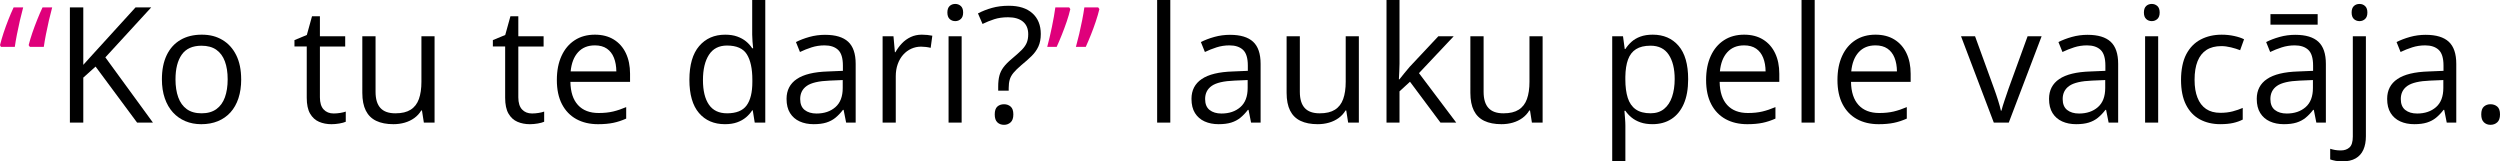
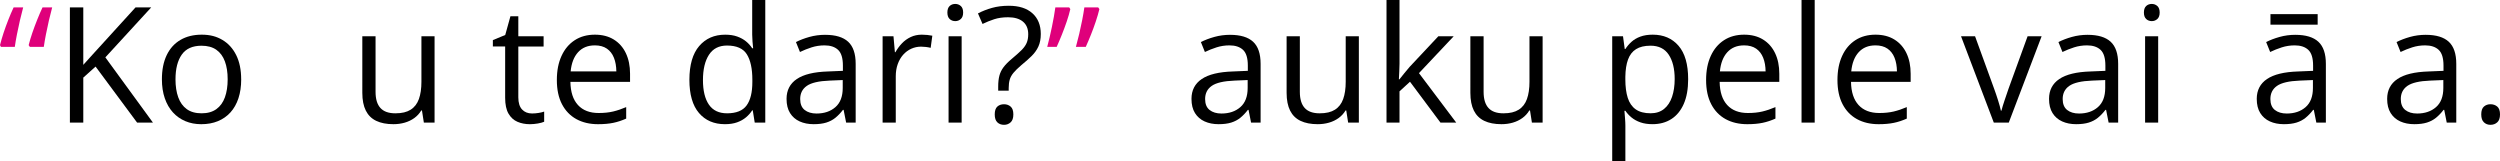
<svg xmlns="http://www.w3.org/2000/svg" id="Layer_2" data-name="Layer 2" width="1900" height="122.65" viewBox="0 0 1900 122.65">
  <defs>
    <style>
      .cls-1 {
        fill: #df007b;
      }
    </style>
  </defs>
  <g id="Layer_1-2" data-name="Layer 1">
    <g>
      <path class="cls-1" d="M17.61,5.63c-.84,3.07-1.67,6.4-2.49,9.97s-1.57,7.1-2.25,10.57-1.22,6.63-1.62,9.46H.72l-.72-1.32c.72-2.91,1.63-6.03,2.72-9.34s2.31-6.64,3.62-9.97,2.65-6.46,4.01-9.37h7.25Zm22.04,0c-.84,3.07-1.67,6.4-2.49,9.97s-1.57,7.1-2.25,10.57-1.22,6.63-1.62,9.46h-10.6l-.9-1.32c.72-2.91,1.65-6.03,2.78-9.34s2.38-6.64,3.71-9.97,2.68-6.46,4.04-9.37h7.31Z" />
      <path d="M116.24,93.18h-12.04l-31.56-42.58-9.34,8.38v34.19h-10.18V5.63h10.18V49.29c2.28-2.6,4.61-5.18,7.01-7.76s4.77-5.18,7.13-7.82L103,5.63h11.92l-34.85,37.97,36.17,49.59Z" />
      <path d="M183.31,60.25c0,5.39-.7,10.2-2.1,14.43s-3.41,7.81-6.05,10.72c-2.63,2.91-5.82,5.14-9.55,6.68-3.73,1.54-7.95,2.31-12.67,2.31-4.39,0-8.41-.77-12.07-2.31-3.65-1.54-6.81-3.76-9.46-6.68-2.65-2.91-4.71-6.49-6.17-10.72s-2.19-9.04-2.19-14.43c0-7.19,1.22-13.3,3.65-18.36s5.92-8.9,10.45-11.56,9.93-3.98,16.2-3.98,11.23,1.34,15.72,4.01,7.98,6.54,10.48,11.59,3.74,11.15,3.74,18.3Zm-49.94,0c0,5.27,.7,9.84,2.1,13.71s3.55,6.87,6.47,8.98,6.67,3.17,11.26,3.17,8.29-1.06,11.23-3.17,5.1-5.11,6.5-8.98,2.1-8.44,2.1-13.71-.7-9.75-2.1-13.56-3.55-6.76-6.47-8.83-6.69-3.11-11.32-3.11c-6.83,0-11.83,2.26-15,6.77s-4.76,10.76-4.76,18.74Z" />
-       <path d="M253.56,86.24c1.64,0,3.31-.14,5.03-.42s3.11-.62,4.19-1.02v7.73c-1.16,.52-2.76,.96-4.82,1.32s-4.06,.54-6.02,.54c-3.47,0-6.63-.61-9.46-1.83s-5.1-3.28-6.8-6.2-2.55-6.95-2.55-12.1V35.33h-9.34v-4.85l9.4-3.89,3.95-14.25h5.99v15.21h19.22v7.79h-19.22v38.63c0,4.11,.95,7.19,2.84,9.22s4.42,3.05,7.58,3.05Z" />
      <path d="M330.27,27.55V93.18h-8.14l-1.44-9.22h-.54c-1.36,2.28-3.11,4.19-5.27,5.75s-4.58,2.72-7.28,3.5-5.56,1.17-8.59,1.17c-5.19,0-9.54-.84-13.06-2.52s-6.16-4.27-7.93-7.79-2.66-8.02-2.66-13.53V27.55h10.06v42.28c0,5.47,1.24,9.55,3.71,12.25s6.25,4.04,11.32,4.04,8.75-.92,11.65-2.75,4.98-4.54,6.26-8.11,1.92-7.95,1.92-13.14V27.55h10Z" />
      <path d="M404.35,86.24c1.64,0,3.31-.14,5.03-.42s3.11-.62,4.19-1.02v7.73c-1.16,.52-2.76,.96-4.82,1.32s-4.06,.54-6.02,.54c-3.47,0-6.63-.61-9.46-1.83s-5.1-3.28-6.8-6.2-2.55-6.95-2.55-12.1V35.33h-9.34v-4.85l9.4-3.89,3.95-14.25h5.99v15.21h19.22v7.79h-19.22v38.63c0,4.11,.95,7.19,2.84,9.22s4.42,3.05,7.58,3.05Z" />
      <path d="M452.14,26.35c5.59,0,10.38,1.24,14.37,3.71s7.05,5.94,9.16,10.39,3.17,9.65,3.17,15.6v6.17h-45.33c.12,7.71,2.04,13.57,5.75,17.61s8.94,6.05,15.69,6.05c4.15,0,7.83-.38,11.02-1.14s6.51-1.88,9.94-3.35v8.74c-3.31,1.48-6.6,2.56-9.85,3.23s-7.1,1.02-11.53,1.02c-6.31,0-11.81-1.29-16.5-3.86-4.69-2.58-8.33-6.36-10.93-11.35-2.6-4.99-3.89-11.1-3.89-18.33s1.19-13.18,3.56-18.36,5.73-9.15,10.06-11.95,9.43-4.19,15.3-4.19Zm-.12,8.14c-5.31,0-9.54,1.74-12.7,5.21s-5.03,8.32-5.63,14.55h34.73c-.04-3.91-.65-7.36-1.83-10.33s-2.96-5.29-5.36-6.95-5.47-2.49-9.22-2.49Z" />
      <path d="M550.95,94.38c-8.3,0-14.88-2.83-19.73-8.5-4.85-5.67-7.28-14.09-7.28-25.27s2.48-19.83,7.43-25.6,11.54-8.65,19.76-8.65c3.47,0,6.51,.46,9.1,1.38s4.83,2.15,6.71,3.68,3.45,3.28,4.73,5.24h.72c-.16-1.24-.32-2.93-.48-5.09s-.24-3.91-.24-5.27V0h9.94V93.18h-8.02l-1.5-9.34h-.42c-1.24,1.96-2.8,3.73-4.7,5.33s-4.15,2.86-6.77,3.8-5.7,1.41-9.25,1.41Zm1.56-8.26c7.03,0,12-2,14.91-5.99s4.37-9.92,4.37-17.79v-1.8c0-8.34-1.39-14.75-4.16-19.22s-7.82-6.71-15.12-6.71c-6.11,0-10.68,2.35-13.71,7.04s-4.55,11.09-4.55,19.19,1.51,14.29,4.52,18.68,7.6,6.59,13.74,6.59Z" />
      <path d="M627.19,26.47c7.83,0,13.63,1.76,17.43,5.27s5.69,9.12,5.69,16.83v44.61h-7.25l-1.92-9.7h-.48c-1.84,2.4-3.75,4.4-5.75,6.02s-4.3,2.83-6.92,3.65-5.82,1.23-9.61,1.23c-3.99,0-7.54-.7-10.63-2.1s-5.53-3.51-7.31-6.35-2.66-6.43-2.66-10.78c0-6.55,2.6-11.58,7.79-15.09s13.1-5.43,23.71-5.75l11.32-.48v-4.01c0-5.67-1.22-9.64-3.65-11.92s-5.87-3.41-10.3-3.41c-3.43,0-6.71,.5-9.82,1.5s-6.07,2.18-8.86,3.53l-3.05-7.55c2.95-1.52,6.35-2.81,10.18-3.89s7.87-1.62,12.1-1.62Zm13.29,34.37l-10,.42c-8.18,.32-13.95,1.66-17.31,4.01s-5.03,5.69-5.03,10c0,3.75,1.14,6.53,3.41,8.32s5.29,2.69,9.04,2.69c5.83,0,10.6-1.62,14.31-4.85,3.71-3.23,5.57-8.08,5.57-14.55v-6.05Z" />
      <path d="M700.61,26.35c1.32,0,2.69,.07,4.13,.21s2.71,.33,3.83,.57l-1.26,9.22c-1.08-.28-2.28-.5-3.59-.66s-2.56-.24-3.71-.24c-2.63,0-5.12,.53-7.46,1.59s-4.38,2.58-6.14,4.55-3.13,4.35-4.13,7.13-1.5,5.86-1.5,9.25v35.21h-10V27.55h8.26l1.08,12.1h.42c1.36-2.44,2.99-4.66,4.91-6.68s4.14-3.62,6.68-4.82,5.36-1.8,8.47-1.8Z" />
      <path d="M726,2.99c1.64,0,3.04,.53,4.22,1.59s1.77,2.7,1.77,4.94-.59,3.83-1.77,4.91-2.59,1.62-4.22,1.62-3.14-.54-4.28-1.62-1.71-2.71-1.71-4.91,.57-3.88,1.71-4.94,2.57-1.59,4.28-1.59Zm4.85,24.55V93.18h-9.94V27.55h9.94Z" />
      <path d="M758.63,68.87v-3.11c0-3.19,.3-5.94,.9-8.23s1.65-4.44,3.14-6.44,3.58-4.11,6.26-6.35c3.11-2.6,5.58-4.8,7.4-6.62s3.12-3.64,3.92-5.48,1.2-4.05,1.2-6.65c0-4.15-1.34-7.34-4.01-9.55s-6.45-3.32-11.32-3.32c-3.95,0-7.47,.5-10.54,1.5s-6.03,2.2-8.86,3.59l-3.47-8.02c3.27-1.72,6.83-3.11,10.66-4.19s8.1-1.62,12.82-1.62c7.71,0,13.67,1.91,17.91,5.72s6.35,9.05,6.35,15.72c0,3.71-.6,6.88-1.8,9.49s-2.89,5.01-5.09,7.19-4.79,4.48-7.79,6.92c-2.63,2.24-4.65,4.2-6.05,5.9s-2.36,3.43-2.87,5.21-.78,3.9-.78,6.38v1.98h-7.96Zm-2.63,18.09c0-2.79,.66-4.78,1.98-5.96s3.01-1.77,5.09-1.77c1.96,0,3.62,.59,5,1.77s2.07,3.16,2.07,5.96-.69,4.76-2.07,6.02-3.04,1.89-5,1.89c-2.08,0-3.77-.63-5.09-1.89s-1.98-3.26-1.98-6.02Z" />
      <path class="cls-1" d="M812.59,5.63l.84,1.32c-.68,2.95-1.59,6.1-2.72,9.43s-2.37,6.65-3.68,9.94-2.63,6.4-3.95,9.31h-7.19c.6-2.28,1.21-4.71,1.83-7.31s1.2-5.23,1.74-7.9,1.04-5.27,1.5-7.79,.83-4.85,1.11-7.01h10.54Zm22.04,0l.9,1.32c-.72,2.95-1.64,6.1-2.75,9.43s-2.34,6.65-3.65,9.94-2.63,6.4-3.95,9.31h-7.49c.84-3.03,1.68-6.33,2.52-9.88s1.6-7.09,2.28-10.6,1.22-6.69,1.62-9.52h10.54Z" />
-       <path d="M889.43,93.18h-10V0h10V93.18Z" />
      <path d="M934.94,26.47c7.83,0,13.63,1.76,17.43,5.27s5.69,9.12,5.69,16.83v44.61h-7.25l-1.92-9.7h-.48c-1.84,2.4-3.75,4.4-5.75,6.02s-4.3,2.83-6.92,3.65-5.82,1.23-9.61,1.23c-3.99,0-7.54-.7-10.63-2.1s-5.53-3.51-7.31-6.35-2.66-6.43-2.66-10.78c0-6.55,2.6-11.58,7.79-15.09s13.1-5.43,23.71-5.75l11.32-.48v-4.01c0-5.67-1.22-9.64-3.65-11.92s-5.87-3.41-10.3-3.41c-3.43,0-6.71,.5-9.82,1.5s-6.07,2.18-8.86,3.53l-3.05-7.55c2.95-1.52,6.35-2.81,10.18-3.89s7.87-1.62,12.1-1.62Zm13.29,34.37l-10,.42c-8.18,.32-13.95,1.66-17.31,4.01s-5.03,5.69-5.03,10c0,3.75,1.14,6.53,3.41,8.32s5.29,2.69,9.04,2.69c5.83,0,10.6-1.62,14.31-4.85,3.71-3.23,5.57-8.08,5.57-14.55v-6.05Z" />
      <path d="M1032.73,27.55V93.18h-8.14l-1.44-9.22h-.54c-1.36,2.28-3.11,4.19-5.27,5.75s-4.58,2.72-7.28,3.5-5.56,1.17-8.59,1.17c-5.19,0-9.54-.84-13.06-2.52s-6.16-4.27-7.93-7.79-2.66-8.02-2.66-13.53V27.55h10.06v42.28c0,5.47,1.24,9.55,3.71,12.25s6.25,4.04,11.32,4.04,8.75-.92,11.65-2.75,4.98-4.54,6.26-8.11c1.28-3.57,1.92-7.95,1.92-13.14V27.55h10Z" />
      <path d="M1063.63,0V48.39c0,1.6-.06,3.54-.18,5.84s-.22,4.32-.3,6.08h.42c.84-1.04,2.07-2.58,3.68-4.61s2.98-3.67,4.1-4.91l21.8-23.24h11.68l-26.41,28.03,28.33,37.61h-11.98l-23.18-31.08-7.96,7.31v23.77h-9.88V0h9.88Z" />
      <path d="M1172.39,27.55V93.18h-8.14l-1.44-9.22h-.54c-1.36,2.28-3.11,4.19-5.27,5.75s-4.58,2.72-7.28,3.5-5.56,1.17-8.59,1.17c-5.19,0-9.54-.84-13.06-2.52s-6.16-4.27-7.93-7.79-2.66-8.02-2.66-13.53V27.55h10.06v42.28c0,5.47,1.24,9.55,3.71,12.25s6.25,4.04,11.32,4.04,8.75-.92,11.65-2.75,4.98-4.54,6.26-8.11c1.28-3.57,1.92-7.95,1.92-13.14V27.55h10Z" />
      <path d="M1256.11,26.35c8.18,0,14.71,2.81,19.58,8.44,4.87,5.63,7.31,14.09,7.31,25.39,0,7.47-1.12,13.73-3.35,18.8s-5.38,8.9-9.43,11.5-8.83,3.89-14.34,3.89c-3.47,0-6.53-.46-9.16-1.38s-4.89-2.16-6.77-3.71-3.43-3.25-4.67-5.09h-.72c.12,1.56,.27,3.43,.45,5.63s.27,4.11,.27,5.75v26.95h-10V27.55h8.2l1.32,9.7h.48c1.28-2,2.83-3.82,4.67-5.48s4.08-2.97,6.74-3.95,5.8-1.47,9.43-1.47Zm-1.74,8.38c-4.55,0-8.21,.88-10.99,2.63s-4.8,4.38-6.08,7.87-1.96,7.87-2.04,13.14v1.92c0,5.55,.61,10.24,1.83,14.07s3.23,6.75,6.05,8.74c2.81,2,6.6,2.99,11.35,2.99,4.07,0,7.47-1.1,10.18-3.29s4.74-5.26,6.08-9.19,2.01-8.45,2.01-13.56c0-7.75-1.51-13.9-4.52-18.47s-7.64-6.86-13.86-6.86Z" />
      <path d="M1325.57,26.35c5.59,0,10.38,1.24,14.37,3.71s7.05,5.94,9.16,10.39c2.12,4.45,3.17,9.65,3.17,15.6v6.17h-45.33c.12,7.71,2.04,13.57,5.75,17.61s8.94,6.05,15.69,6.05c4.15,0,7.83-.38,11.02-1.14s6.51-1.88,9.94-3.35v8.74c-3.31,1.48-6.6,2.56-9.85,3.23s-7.1,1.02-11.53,1.02c-6.31,0-11.81-1.29-16.5-3.86-4.69-2.58-8.33-6.36-10.93-11.35s-3.89-11.1-3.89-18.33,1.19-13.18,3.56-18.36,5.73-9.15,10.06-11.95,9.43-4.19,15.3-4.19Zm-.12,8.14c-5.31,0-9.54,1.74-12.7,5.21s-5.03,8.32-5.63,14.55h34.73c-.04-3.91-.65-7.36-1.83-10.33s-2.96-5.29-5.36-6.95-5.47-2.49-9.22-2.49Z" />
      <path d="M1379.17,93.18h-10V0h10V93.18Z" />
      <path d="M1425.4,26.35c5.59,0,10.38,1.24,14.37,3.71s7.05,5.94,9.16,10.39c2.12,4.45,3.17,9.65,3.17,15.6v6.17h-45.33c.12,7.71,2.04,13.57,5.75,17.61s8.94,6.05,15.69,6.05c4.15,0,7.83-.38,11.02-1.14s6.51-1.88,9.94-3.35v8.74c-3.31,1.48-6.6,2.56-9.85,3.23s-7.1,1.02-11.53,1.02c-6.31,0-11.81-1.29-16.5-3.86-4.69-2.58-8.33-6.36-10.93-11.35s-3.89-11.1-3.89-18.33,1.19-13.18,3.56-18.36,5.73-9.15,10.06-11.95,9.43-4.19,15.3-4.19Zm-.12,8.14c-5.31,0-9.54,1.74-12.7,5.21s-5.03,8.32-5.63,14.55h34.73c-.04-3.91-.65-7.36-1.83-10.33s-2.96-5.29-5.36-6.95-5.47-2.49-9.22-2.49Z" />
      <path d="M1515.29,93.18l-24.91-65.63h10.66l14.43,39.7c1,2.71,2.02,5.71,3.05,8.98s1.76,5.91,2.16,7.9h.42c.48-2,1.28-4.64,2.4-7.93s2.14-6.28,3.05-8.95l14.43-39.7h10.66l-24.97,65.63h-11.38Z" />
      <path d="M1586.68,26.47c7.83,0,13.63,1.76,17.43,5.27s5.69,9.12,5.69,16.83v44.61h-7.25l-1.92-9.7h-.48c-1.84,2.4-3.75,4.4-5.75,6.02s-4.3,2.83-6.92,3.65-5.82,1.23-9.61,1.23c-3.99,0-7.54-.7-10.63-2.1s-5.53-3.51-7.31-6.35-2.66-6.43-2.66-10.78c0-6.55,2.6-11.58,7.79-15.09s13.1-5.43,23.71-5.75l11.32-.48v-4.01c0-5.67-1.22-9.64-3.65-11.92s-5.87-3.41-10.3-3.41c-3.43,0-6.71,.5-9.82,1.5s-6.07,2.18-8.86,3.53l-3.05-7.55c2.95-1.52,6.35-2.81,10.18-3.89s7.87-1.62,12.1-1.62Zm13.29,34.37l-10,.42c-8.18,.32-13.95,1.66-17.31,4.01s-5.03,5.69-5.03,10c0,3.75,1.14,6.53,3.41,8.32s5.29,2.69,9.04,2.69c5.83,0,10.6-1.62,14.31-4.85,3.71-3.23,5.57-8.08,5.57-14.55v-6.05Z" />
      <path d="M1635.36,2.99c1.64,0,3.04,.53,4.22,1.59s1.77,2.7,1.77,4.94-.59,3.83-1.77,4.91-2.59,1.62-4.22,1.62-3.14-.54-4.28-1.62-1.71-2.71-1.71-4.91,.57-3.88,1.71-4.94,2.57-1.59,4.28-1.59Zm4.85,24.55V93.18h-9.94V27.55h9.94Z" />
-       <path d="M1687.52,94.38c-5.91,0-11.12-1.22-15.63-3.65s-8.02-6.15-10.54-11.14-3.77-11.28-3.77-18.86,1.33-14.44,3.98-19.49,6.32-8.79,10.99-11.23,9.98-3.65,15.93-3.65c3.27,0,6.44,.33,9.49,.99,3.05,.66,5.56,1.49,7.51,2.49l-2.99,8.32c-2-.8-4.3-1.52-6.91-2.16-2.62-.64-5.06-.96-7.34-.96-4.55,0-8.34,.98-11.35,2.93-3.01,1.96-5.27,4.83-6.77,8.62s-2.25,8.46-2.25,14.01,.73,9.84,2.19,13.59,3.63,6.62,6.53,8.59c2.89,1.98,6.52,2.96,10.87,2.96,3.47,0,6.61-.37,9.4-1.11s5.33-1.61,7.61-2.61v8.86c-2.2,1.12-4.64,1.98-7.33,2.58-2.7,.6-5.9,.9-9.61,.9Z" />
      <path d="M1744.54,26.47c7.83,0,13.63,1.76,17.43,5.27s5.69,9.12,5.69,16.83v44.61h-7.25l-1.92-9.7h-.48c-1.84,2.4-3.75,4.4-5.75,6.02s-4.3,2.83-6.91,3.65c-2.62,.82-5.82,1.23-9.61,1.23-3.99,0-7.54-.7-10.63-2.1-3.1-1.4-5.53-3.51-7.31-6.35-1.78-2.83-2.67-6.43-2.67-10.78,0-6.55,2.6-11.58,7.79-15.09s13.1-5.43,23.71-5.75l11.32-.48v-4.01c0-5.67-1.22-9.64-3.65-11.92s-5.87-3.41-10.3-3.41c-3.43,0-6.71,.5-9.82,1.5s-6.07,2.18-8.86,3.53l-3.05-7.55c2.95-1.52,6.35-2.81,10.18-3.89s7.87-1.62,12.1-1.62Zm13.29,34.37l-10,.42c-8.18,.32-13.95,1.66-17.31,4.01s-5.03,5.69-5.03,10c0,3.75,1.14,6.53,3.41,8.32,2.28,1.8,5.29,2.69,9.04,2.69,5.83,0,10.6-1.62,14.31-4.85,3.71-3.23,5.57-8.08,5.57-14.55v-6.05Zm3.59-50.12v8.02h-35.87V10.72h35.87Z" />
-       <path d="M1780.23,122.65c-2.04,0-3.81-.15-5.33-.45s-2.83-.65-3.95-1.05v-8.08c1.24,.4,2.5,.71,3.77,.93s2.71,.33,4.31,.33c2.71,0,4.91-.76,6.59-2.28s2.52-4.27,2.52-8.26V27.55h9.94V103.54c0,3.99-.64,7.42-1.92,10.27s-3.23,5.04-5.87,6.56-5.99,2.28-10.06,2.28Zm7.01-113.12c0-2.24,.57-3.88,1.71-4.94,1.13-1.06,2.56-1.59,4.28-1.59s3.04,.53,4.22,1.59c1.17,1.06,1.76,2.7,1.76,4.94s-.59,3.83-1.76,4.91c-1.18,1.08-2.59,1.62-4.22,1.62s-3.15-.54-4.28-1.62c-1.14-1.08-1.71-2.71-1.71-4.91Z" />
      <path d="M1843.65,26.47c7.83,0,13.63,1.76,17.43,5.27,3.79,3.51,5.69,9.12,5.69,16.83v44.61h-7.25l-1.92-9.7h-.48c-1.84,2.4-3.75,4.4-5.75,6.02s-4.3,2.83-6.91,3.65c-2.62,.82-5.82,1.23-9.61,1.23-3.99,0-7.54-.7-10.63-2.1-3.1-1.4-5.53-3.51-7.31-6.35-1.78-2.83-2.67-6.43-2.67-10.78,0-6.55,2.6-11.58,7.79-15.09s13.1-5.43,23.71-5.75l11.32-.48v-4.01c0-5.67-1.22-9.64-3.65-11.92s-5.87-3.41-10.3-3.41c-3.43,0-6.71,.5-9.82,1.5s-6.07,2.18-8.86,3.53l-3.05-7.55c2.95-1.52,6.35-2.81,10.18-3.89s7.87-1.62,12.1-1.62Zm13.29,34.37l-10,.42c-8.18,.32-13.95,1.66-17.31,4.01s-5.03,5.69-5.03,10c0,3.75,1.14,6.53,3.41,8.32,2.28,1.8,5.29,2.69,9.04,2.69,5.83,0,10.6-1.62,14.31-4.85,3.71-3.23,5.57-8.08,5.57-14.55v-6.05Z" />
      <path d="M1885.75,86.95c0-2.79,.68-4.78,2.04-5.96s3.01-1.77,4.97-1.77,3.75,.59,5.15,1.77,2.1,3.16,2.1,5.96-.7,4.76-2.1,6.02-3.11,1.89-5.15,1.89-3.61-.63-4.97-1.89-2.04-3.26-2.04-6.02Z" />
    </g>
  </g>
</svg>